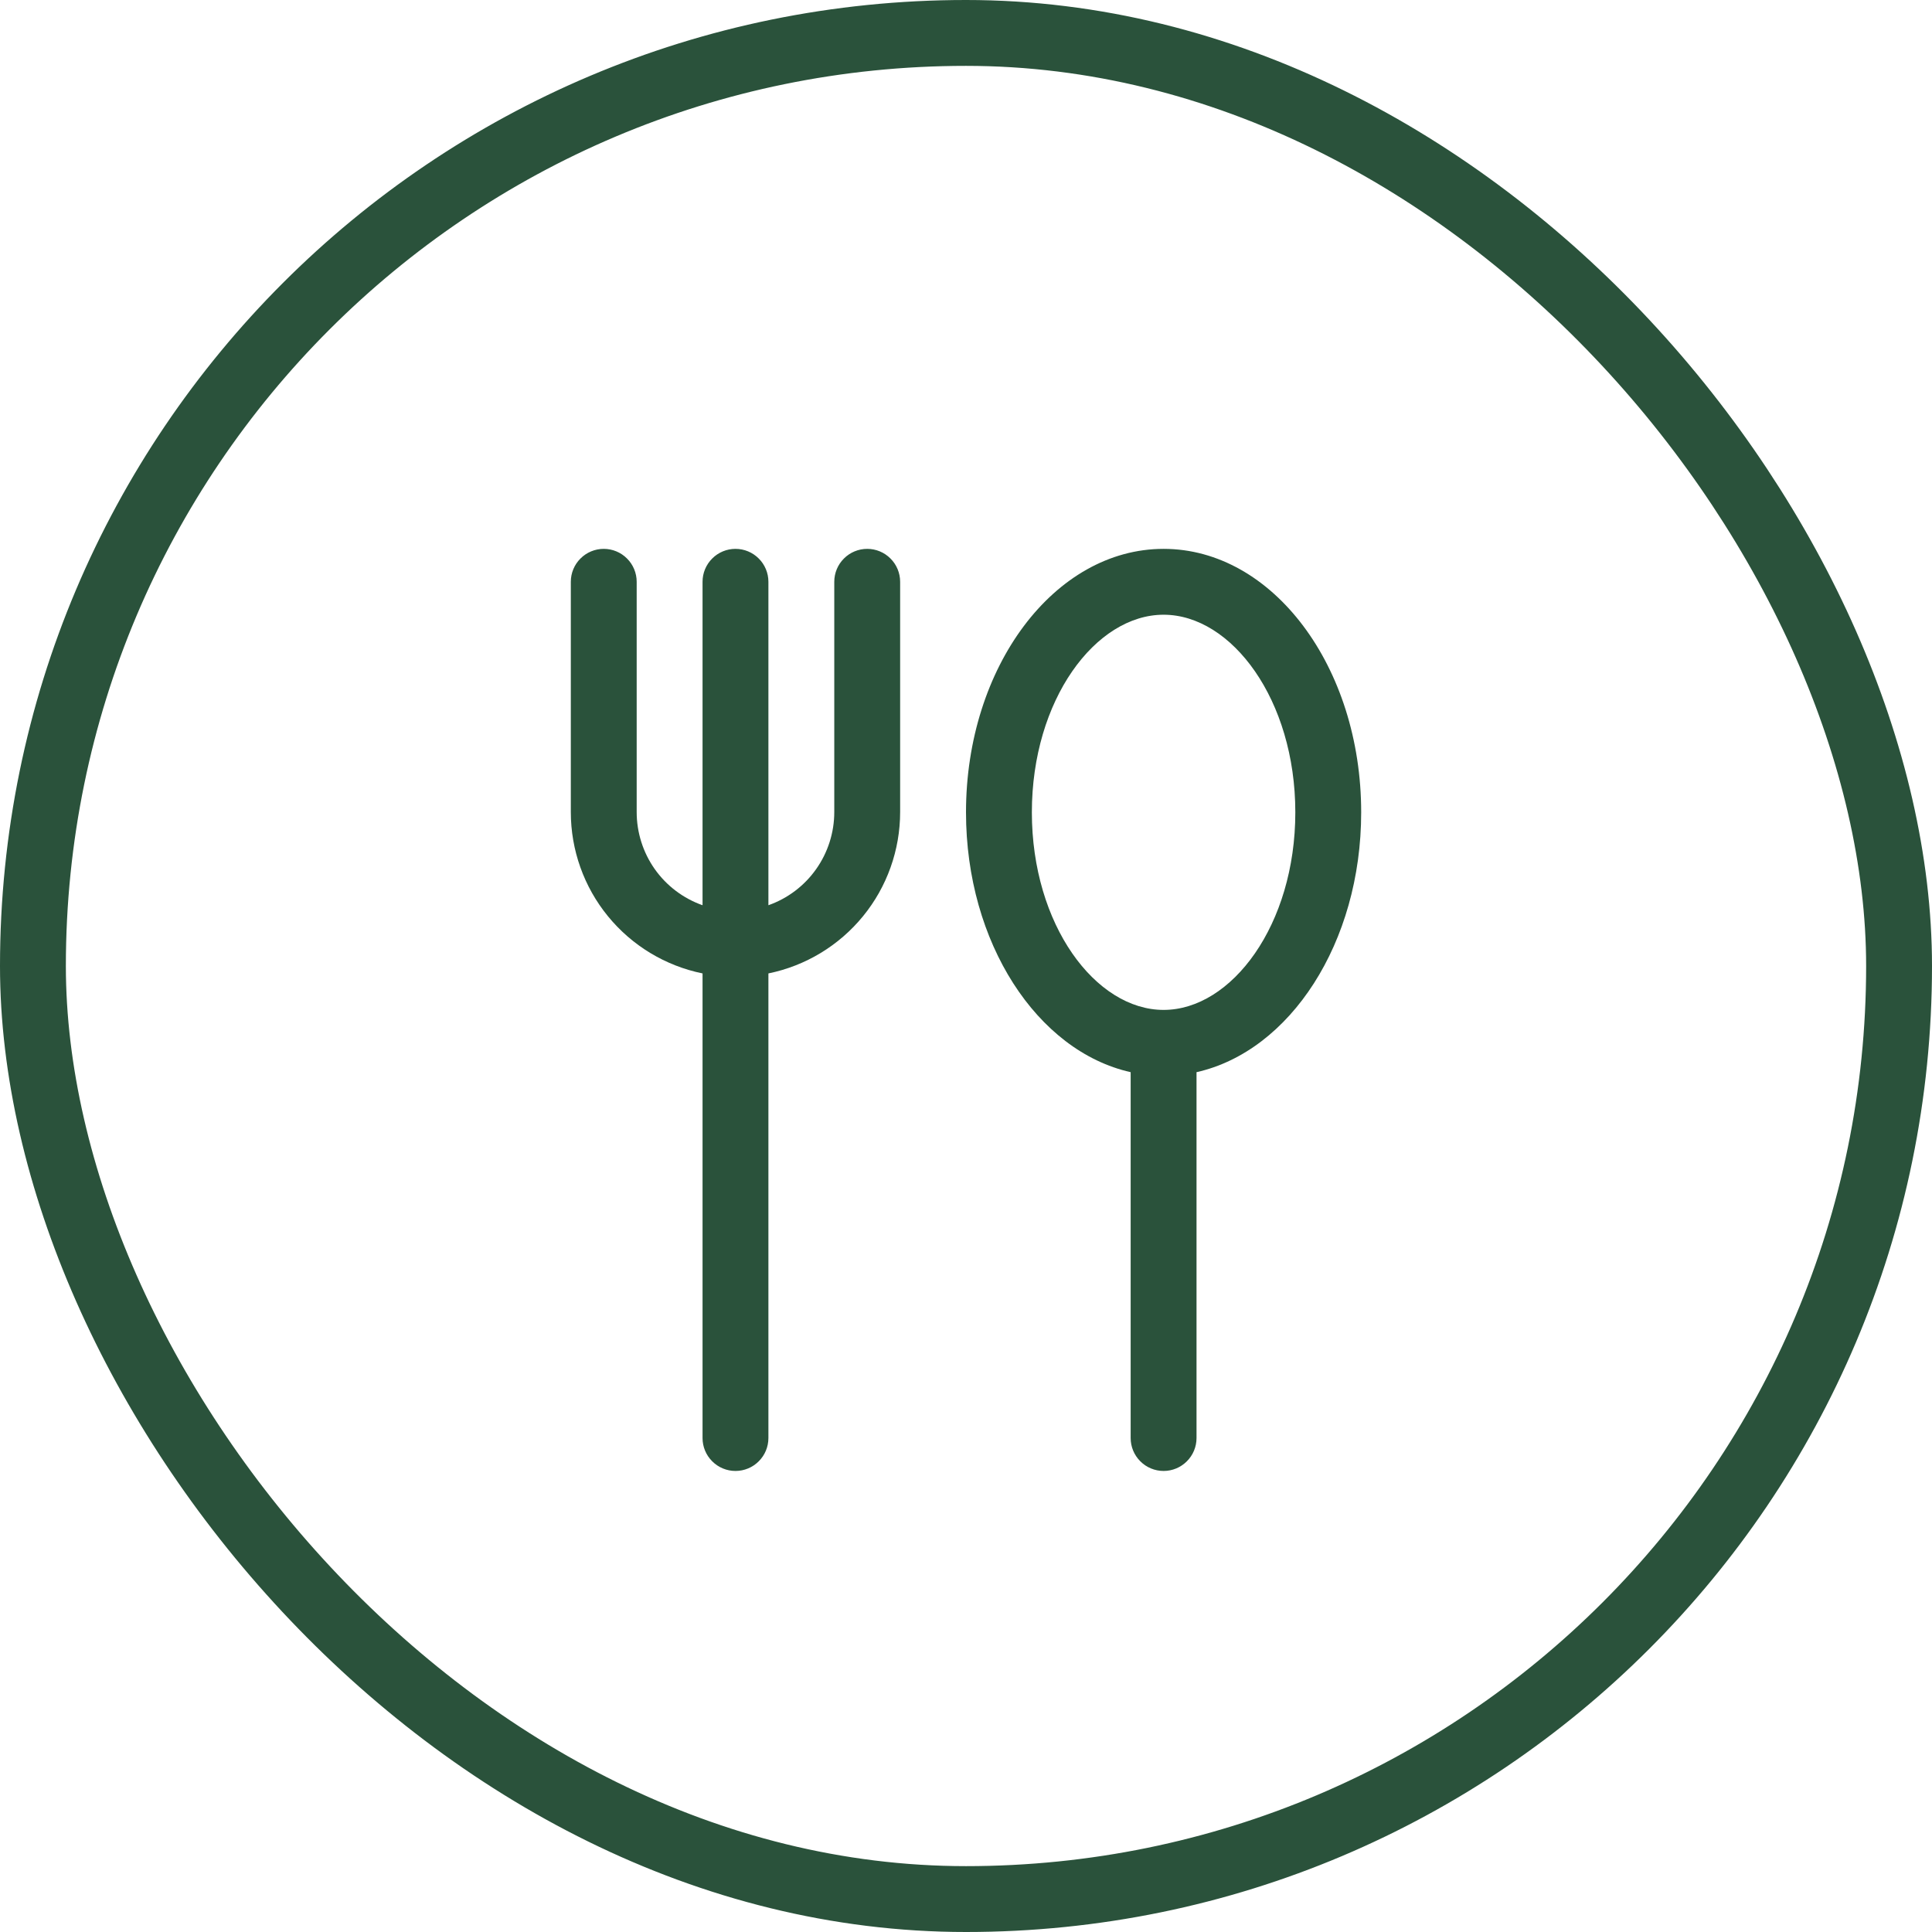
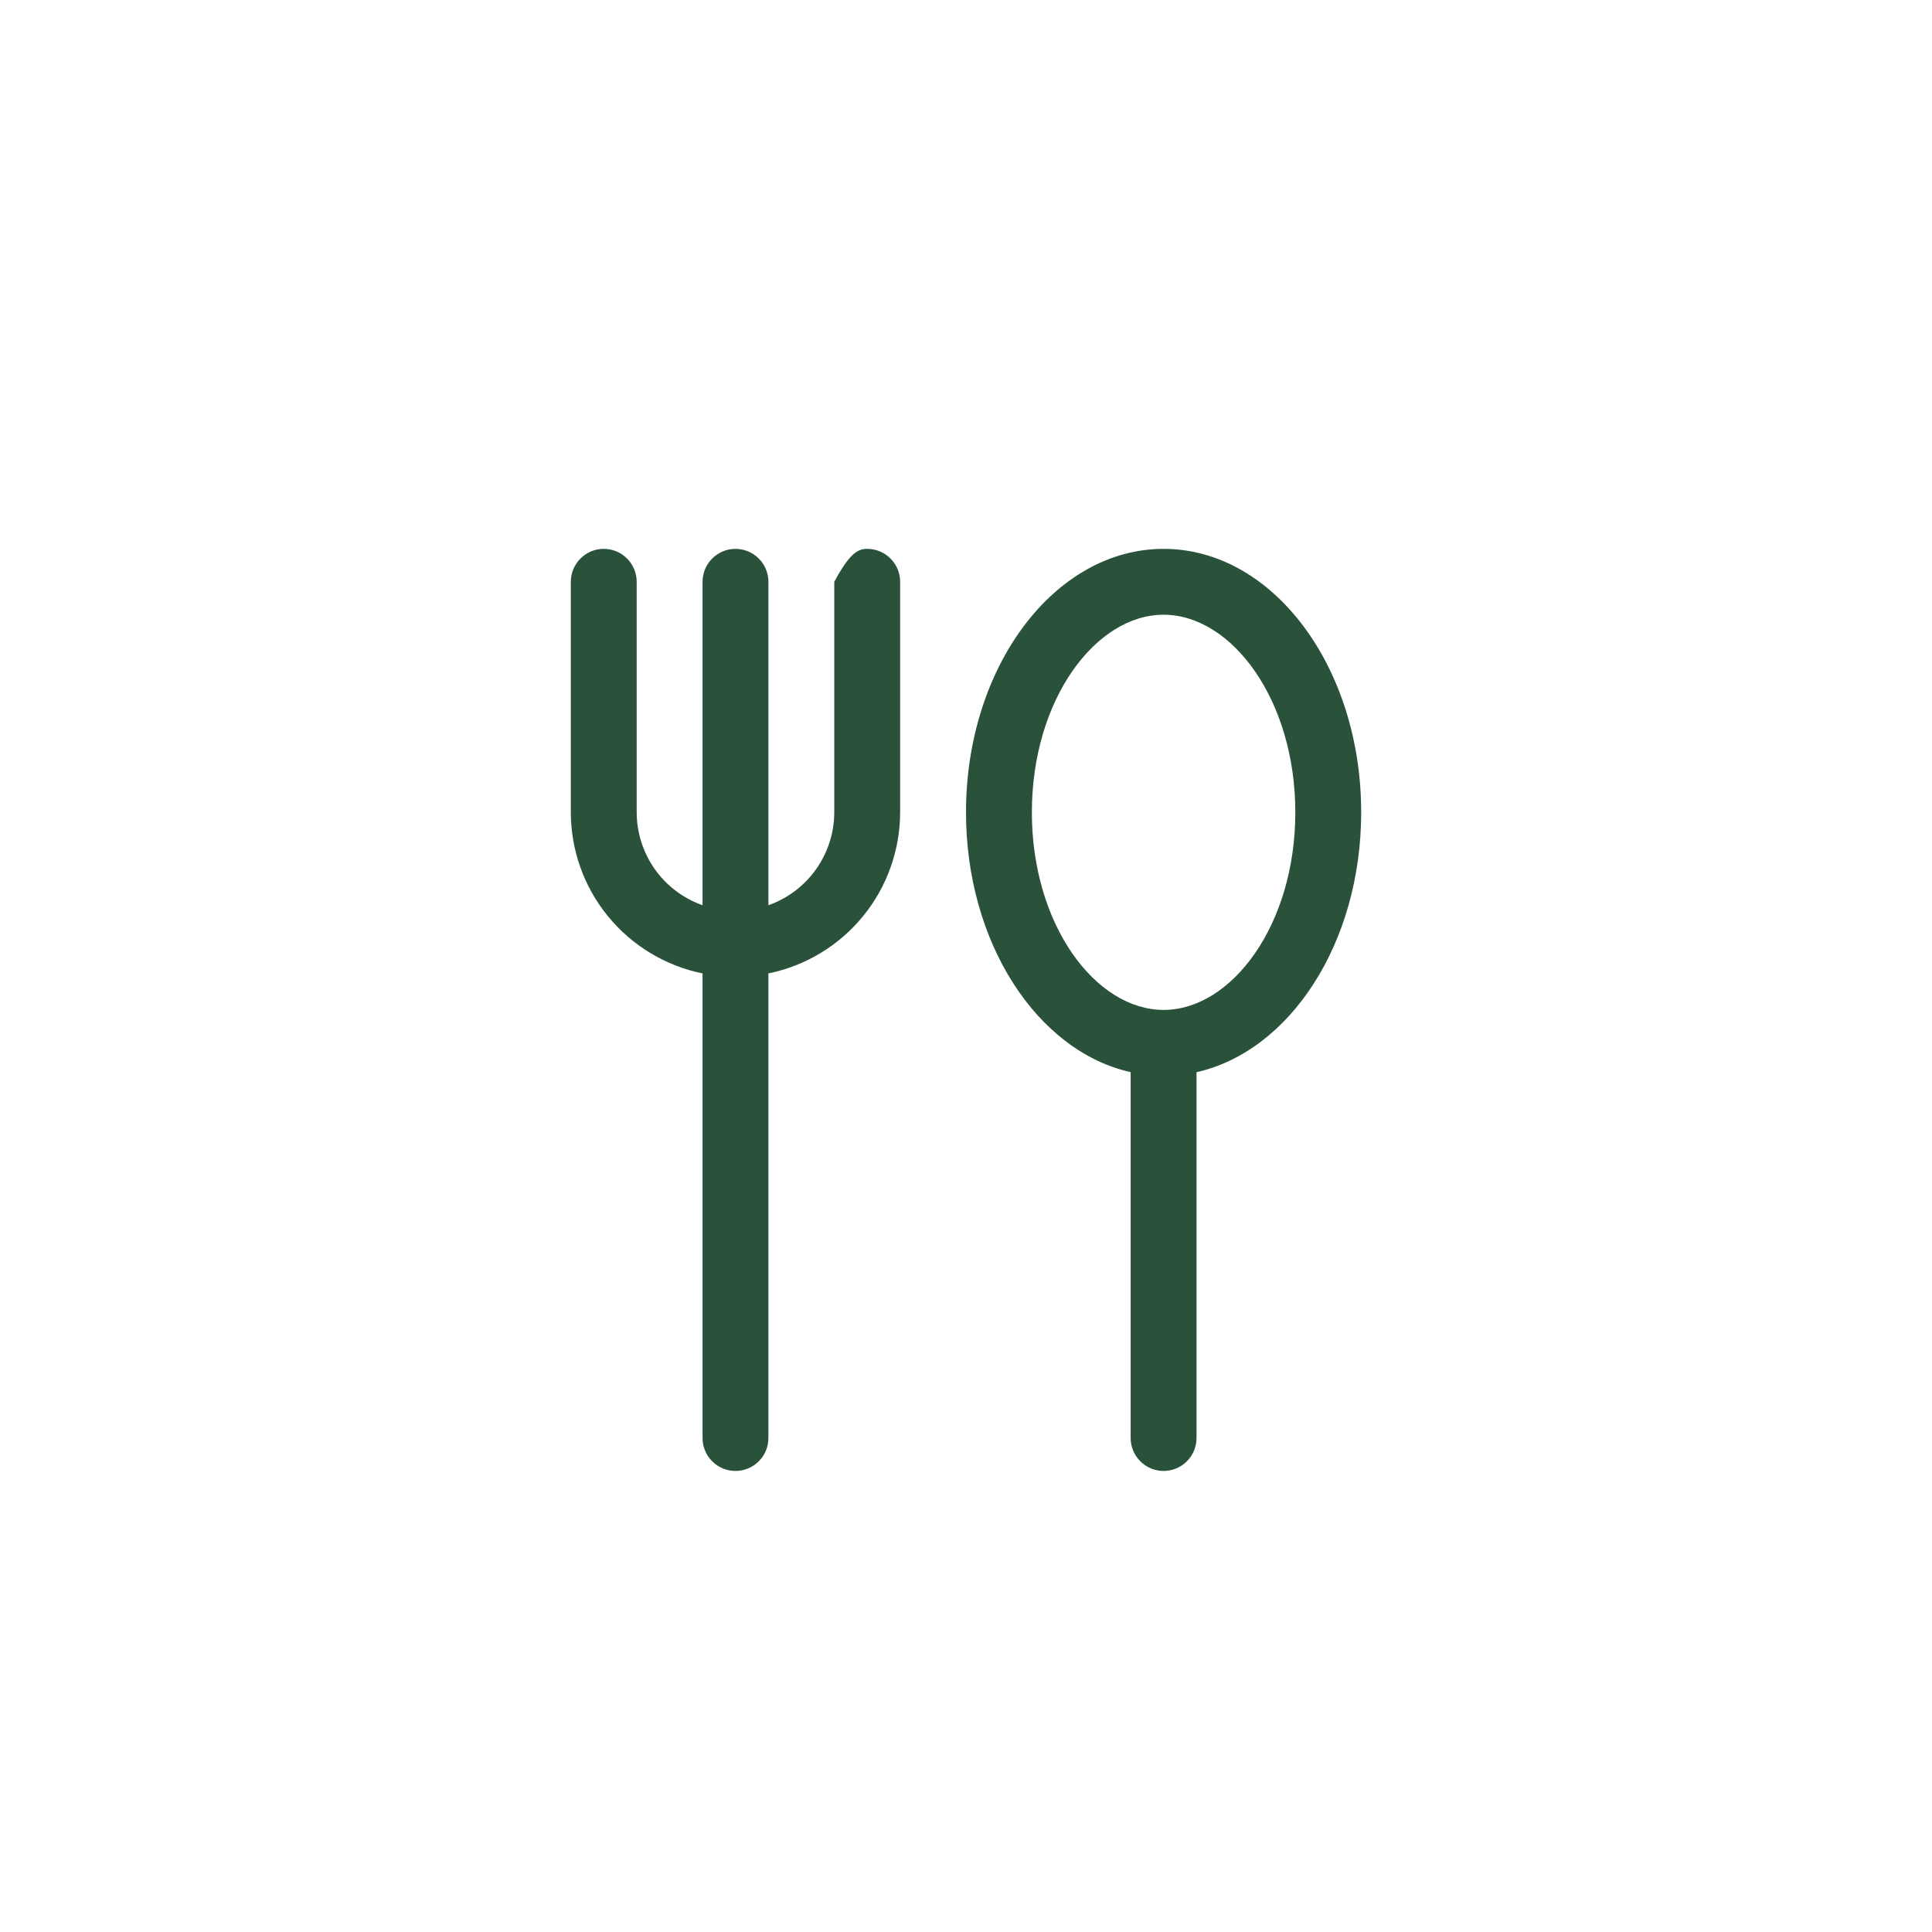
<svg xmlns="http://www.w3.org/2000/svg" width="44" height="44" viewBox="0 0 44 44" fill="none">
-   <path d="M16 20.616V13.25C16 13.051 16.079 12.86 16.22 12.72C16.36 12.579 16.551 12.5 16.75 12.5C16.949 12.5 17.14 12.579 17.28 12.72C17.421 12.86 17.5 13.051 17.5 13.25V20.616C17.939 20.461 18.319 20.174 18.587 19.794C18.856 19.414 19 18.959 19 18.494V13.25C19 13.051 19.079 12.86 19.22 12.72C19.36 12.579 19.551 12.5 19.75 12.5C19.949 12.5 20.14 12.579 20.28 12.72C20.421 12.86 20.5 13.051 20.5 13.25V18.494C20.5 19.358 20.202 20.197 19.655 20.866C19.108 21.536 18.347 21.996 17.5 22.169V32.75C17.5 32.949 17.421 33.14 17.28 33.28C17.14 33.421 16.949 33.5 16.75 33.5C16.551 33.5 16.36 33.421 16.22 33.28C16.079 33.14 16 32.949 16 32.75V22.169C15.153 21.996 14.392 21.536 13.845 20.866C13.298 20.197 13 19.358 13 18.494V13.25C13 13.051 13.079 12.86 13.22 12.72C13.36 12.579 13.551 12.5 13.75 12.5C13.949 12.5 14.14 12.579 14.28 12.72C14.421 12.86 14.5 13.051 14.5 13.25V18.494C14.5 18.959 14.644 19.414 14.912 19.794C15.181 20.174 15.561 20.461 16 20.616ZM25.75 24.418C23.622 23.941 22 21.473 22 18.5C22 15.185 24.015 12.5 26.5 12.5C28.985 12.5 31 15.185 31 18.5C31 21.473 29.378 23.941 27.25 24.418V32.75C27.25 32.949 27.171 33.14 27.03 33.28C26.89 33.421 26.699 33.5 26.5 33.5C26.301 33.5 26.11 33.421 25.97 33.28C25.829 33.14 25.75 32.949 25.75 32.75V24.418ZM26.5 23C28.048 23 29.5 21.065 29.5 18.5C29.5 15.935 28.048 14 26.5 14C24.952 14 23.5 15.935 23.5 18.5C23.5 21.065 24.952 23 26.5 23Z" fill="#2A523B" />
-   <rect x="0.75" y="0.75" width="42.5" height="42.5" rx="21.25" stroke="#2A523B" stroke-width="1.5" />
+   <path d="M16 20.616V13.25C16 13.051 16.079 12.86 16.22 12.72C16.36 12.579 16.551 12.5 16.75 12.5C16.949 12.5 17.14 12.579 17.28 12.72C17.421 12.86 17.5 13.051 17.5 13.25V20.616C17.939 20.461 18.319 20.174 18.587 19.794C18.856 19.414 19 18.959 19 18.494V13.25C19.36 12.579 19.551 12.5 19.75 12.5C19.949 12.5 20.14 12.579 20.28 12.72C20.421 12.86 20.5 13.051 20.5 13.25V18.494C20.5 19.358 20.202 20.197 19.655 20.866C19.108 21.536 18.347 21.996 17.5 22.169V32.75C17.5 32.949 17.421 33.14 17.28 33.28C17.14 33.421 16.949 33.5 16.75 33.5C16.551 33.5 16.36 33.421 16.22 33.28C16.079 33.14 16 32.949 16 32.75V22.169C15.153 21.996 14.392 21.536 13.845 20.866C13.298 20.197 13 19.358 13 18.494V13.25C13 13.051 13.079 12.86 13.22 12.72C13.36 12.579 13.551 12.5 13.75 12.5C13.949 12.5 14.14 12.579 14.28 12.72C14.421 12.86 14.5 13.051 14.5 13.25V18.494C14.5 18.959 14.644 19.414 14.912 19.794C15.181 20.174 15.561 20.461 16 20.616ZM25.75 24.418C23.622 23.941 22 21.473 22 18.5C22 15.185 24.015 12.5 26.5 12.5C28.985 12.5 31 15.185 31 18.5C31 21.473 29.378 23.941 27.25 24.418V32.75C27.25 32.949 27.171 33.14 27.03 33.28C26.89 33.421 26.699 33.5 26.5 33.5C26.301 33.5 26.11 33.421 25.97 33.28C25.829 33.14 25.75 32.949 25.75 32.75V24.418ZM26.5 23C28.048 23 29.5 21.065 29.5 18.5C29.5 15.935 28.048 14 26.5 14C24.952 14 23.5 15.935 23.5 18.5C23.5 21.065 24.952 23 26.5 23Z" fill="#2A523B" />
</svg>